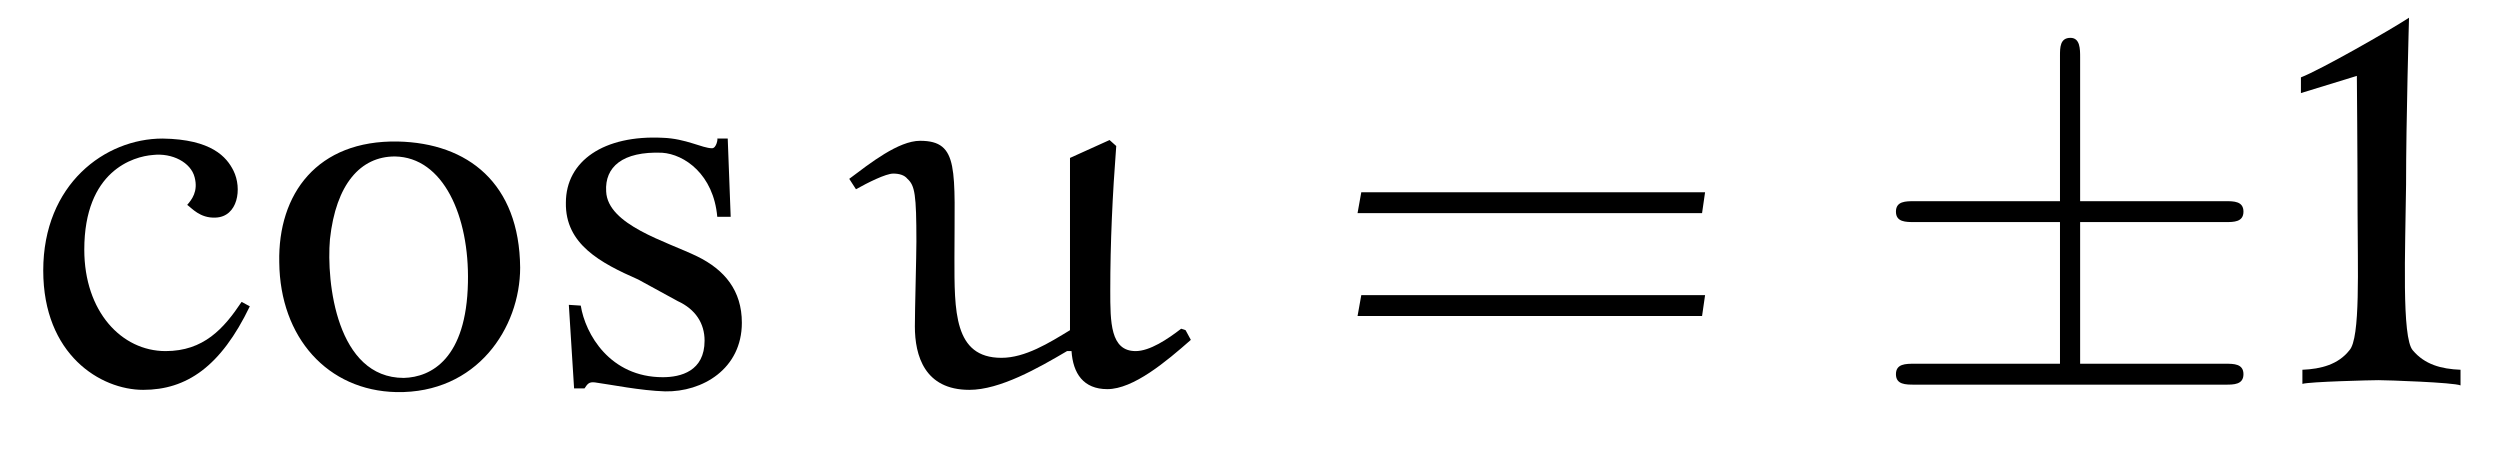
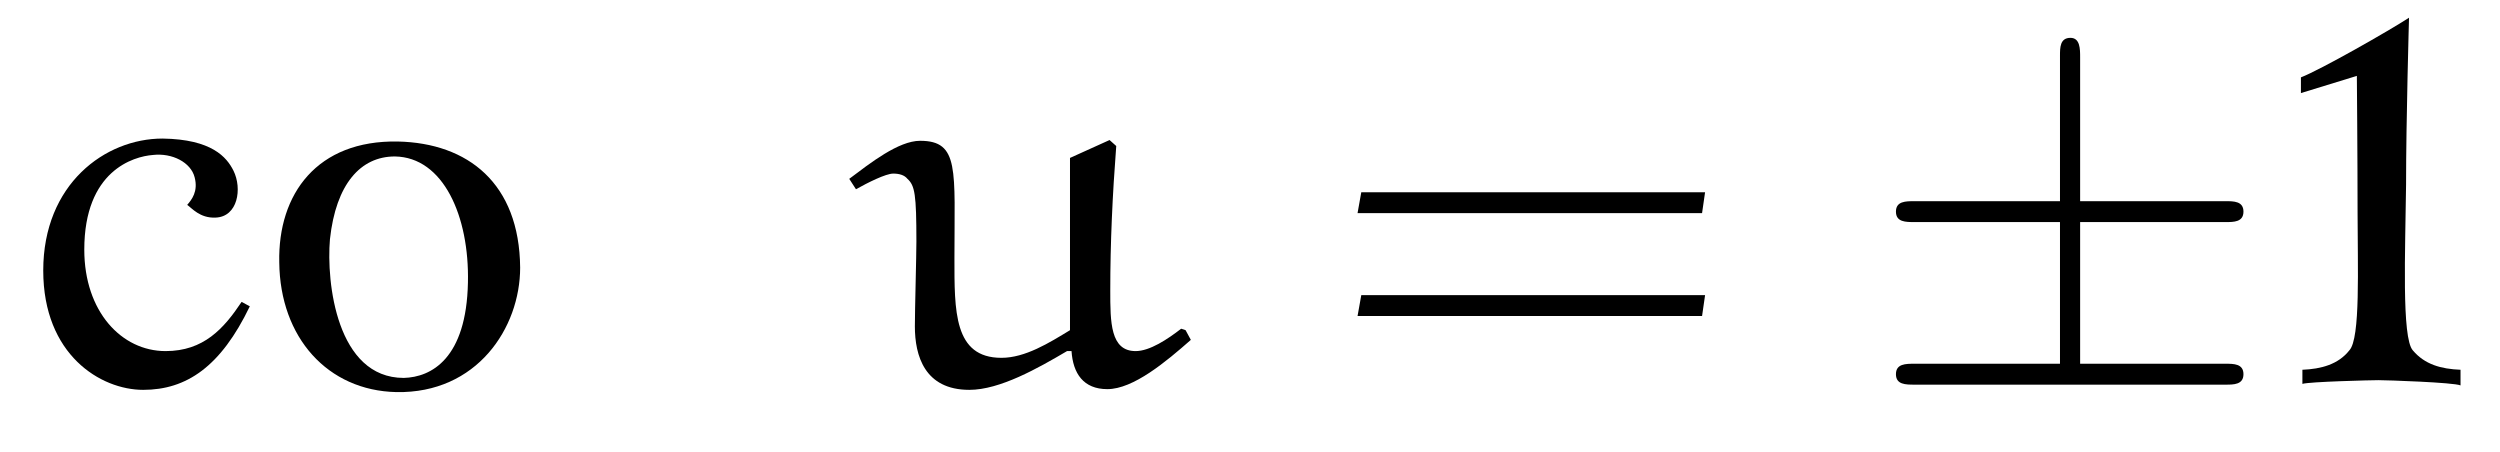
<svg xmlns="http://www.w3.org/2000/svg" xmlns:xlink="http://www.w3.org/1999/xlink" viewBox="0 0 52.379 9.468" version="1.2">
  <defs>
    <g>
      <symbol overflow="visible" id="glyph0-0">
        <path style="stroke:none;" d="" />
      </symbol>
      <symbol overflow="visible" id="glyph0-1">
        <path style="stroke:none;" d="M 4.734 -1.641 L 4.562 -1.734 C 4.188 -1.172 3.766 -0.703 2.969 -0.703 C 2.047 -0.703 1.266 -1.531 1.266 -2.828 C 1.266 -4.484 2.297 -4.781 2.703 -4.812 C 3.109 -4.859 3.5 -4.656 3.578 -4.344 C 3.656 -4.047 3.516 -3.875 3.422 -3.766 C 3.516 -3.703 3.688 -3.484 4.016 -3.5 C 4.484 -3.516 4.578 -4.109 4.391 -4.484 C 4.25 -4.766 3.938 -5.141 2.906 -5.156 C 1.703 -5.156 0.406 -4.203 0.406 -2.391 C 0.406 -0.625 1.609 0.109 2.5 0.109 C 3.406 0.109 4.125 -0.375 4.734 -1.641 Z M 4.734 -1.641 " />
      </symbol>
      <symbol overflow="visible" id="glyph0-2">
        <path style="stroke:none;" d="M 5.469 -2.453 C 5.453 -4.219 4.375 -5.062 2.906 -5.094 C 1.219 -5.125 0.391 -4 0.422 -2.562 C 0.438 -0.984 1.438 0.125 2.875 0.156 C 4.562 0.188 5.469 -1.188 5.469 -2.453 Z M 4.375 -2.141 C 4.344 -0.547 3.609 -0.156 3.031 -0.141 C 1.625 -0.141 1.406 -2.141 1.484 -3.047 C 1.609 -4.203 2.125 -4.781 2.844 -4.781 C 3.859 -4.766 4.406 -3.531 4.375 -2.141 Z M 4.375 -2.141 " />
      </symbol>
      <symbol overflow="visible" id="glyph0-3">
-         <path style="stroke:none;" d="M 4.234 -1.297 C 4.234 -1.969 3.875 -2.406 3.297 -2.688 C 2.656 -3 1.422 -3.344 1.391 -4.047 C 1.359 -4.562 1.734 -4.891 2.562 -4.859 C 3.031 -4.828 3.641 -4.406 3.719 -3.516 L 4 -3.516 L 3.938 -5.156 L 3.719 -5.156 C 3.734 -5.156 3.703 -4.953 3.609 -4.953 C 3.406 -4.953 3.062 -5.156 2.578 -5.172 C 1.344 -5.234 0.547 -4.688 0.547 -3.812 C 0.531 -2.938 1.281 -2.547 2.062 -2.203 L 2.891 -1.75 C 3.266 -1.578 3.453 -1.281 3.453 -0.922 C 3.453 -0.281 2.953 -0.156 2.578 -0.156 C 1.469 -0.156 0.953 -1.062 0.859 -1.656 L 0.609 -1.672 L 0.719 0.078 L 0.938 0.078 C 1 -0.016 1.031 -0.062 1.156 -0.047 C 1.5 0 2.109 0.125 2.625 0.141 C 3.406 0.156 4.234 -0.328 4.234 -1.297 Z M 4.234 -1.297 " />
-       </symbol>
+         </symbol>
      <symbol overflow="visible" id="glyph0-4">
        <path style="stroke:none;" d="M 3.938 0.016 L 3.938 -0.312 C 3.531 -0.328 3.188 -0.422 2.938 -0.719 C 2.703 -0.984 2.781 -2.797 2.797 -4.188 C 2.797 -5.547 2.859 -7.688 2.859 -7.688 C 2.453 -7.422 1 -6.594 0.594 -6.438 L 0.594 -6.109 L 1.766 -6.469 C 1.766 -6.469 1.781 -4.719 1.781 -3.609 C 1.781 -2.469 1.844 -0.969 1.609 -0.719 C 1.375 -0.422 1.016 -0.328 0.625 -0.312 L 0.625 -0.016 C 0.766 -0.062 2.078 -0.094 2.219 -0.094 C 2.391 -0.094 3.797 -0.047 3.938 0.016 Z M 3.938 0.016 " />
      </symbol>
      <symbol overflow="visible" id="glyph1-0">
        <path style="stroke:none;" d="" />
      </symbol>
      <symbol overflow="visible" id="glyph1-1">
        <path style="stroke:none;" d="M 7.031 -1.141 L 6.938 -1.172 C 6.656 -0.953 6.281 -0.703 5.984 -0.703 C 5.453 -0.703 5.453 -1.312 5.453 -1.969 C 5.453 -2.984 5.5 -3.984 5.578 -5 L 5.438 -5.125 L 4.609 -4.75 C 4.609 -4.516 4.609 -4.094 4.609 -3.594 C 4.609 -2.812 4.609 -1.844 4.609 -1.141 C 4.172 -0.875 3.672 -0.562 3.172 -0.562 C 2.172 -0.562 2.188 -1.547 2.188 -2.656 C 2.188 -4.5 2.297 -5.109 1.469 -5.109 C 1.016 -5.109 0.422 -4.641 -0.016 -4.312 L 0.125 -4.094 C 0.375 -4.234 0.75 -4.422 0.906 -4.422 C 1.031 -4.422 1.141 -4.391 1.203 -4.312 C 1.359 -4.172 1.391 -3.984 1.391 -3 C 1.391 -2.688 1.359 -1.578 1.359 -1.219 C 1.359 -0.609 1.562 0.109 2.5 0.109 C 3.141 0.109 3.938 -0.344 4.547 -0.703 L 4.641 -0.703 C 4.672 -0.234 4.891 0.094 5.391 0.094 C 5.938 0.094 6.625 -0.484 7.141 -0.938 Z M 7.031 -1.141 " />
      </symbol>
      <symbol overflow="visible" id="glyph2-0">
        <path style="stroke:none;" d="" />
      </symbol>
      <symbol overflow="visible" id="glyph2-1">
        <path style="stroke:none;" d="M 7.812 -3.594 L 7.875 -4.031 L 0.672 -4.031 L 0.594 -3.594 Z M 7.812 -1.438 L 7.875 -1.875 L 0.672 -1.875 L 0.594 -1.438 Z M 7.812 -1.438 " />
      </symbol>
      <symbol overflow="visible" id="glyph3-0">
        <path style="stroke:none;" d="" />
      </symbol>
      <symbol overflow="visible" id="glyph3-1">
        <path style="stroke:none;" d="M 4.453 -3.406 L 7.5 -3.406 C 7.672 -3.406 7.875 -3.406 7.875 -3.625 C 7.875 -3.844 7.672 -3.844 7.5 -3.844 L 4.453 -3.844 L 4.453 -6.859 C 4.453 -7.031 4.453 -7.266 4.25 -7.266 C 4.031 -7.266 4.031 -7.062 4.031 -6.891 L 4.031 -3.844 L 0.984 -3.844 C 0.797 -3.844 0.594 -3.844 0.594 -3.625 C 0.594 -3.406 0.797 -3.406 0.984 -3.406 L 4.031 -3.406 L 4.031 -0.438 L 0.984 -0.438 C 0.797 -0.438 0.594 -0.438 0.594 -0.219 C 0.594 0 0.797 0 0.984 0 L 7.5 0 C 7.672 0 7.875 0 7.875 -0.219 C 7.875 -0.438 7.672 -0.438 7.5 -0.438 L 4.453 -0.438 Z M 4.453 -3.406 " />
      </symbol>
    </g>
  </defs>
  <g id="surface1">
    <g style="fill:rgb(0%,0%,0%);fill-opacity:1;">
      <use xlink:href="#glyph0-1" x="0.5" y="8.059" />
      <use xlink:href="#glyph0-2" x="5.429" y="8.059" />
      <use xlink:href="#glyph0-3" x="11.309" y="8.059" />
    </g>
    <g style="fill:rgb(0%,0%,0%);fill-opacity:1;">
      <use xlink:href="#glyph1-1" x="17.809" y="8.059" />
    </g>
    <g style="fill:rgb(0%,0%,0%);fill-opacity:1;">
      <use xlink:href="#glyph2-1" x="27.849" y="8.059" />
    </g>
    <g style="fill:rgb(0%,0%,0%);fill-opacity:1;">
      <use xlink:href="#glyph3-1" x="39.129" y="8.059" />
    </g>
    <g style="fill:rgb(0%,0%,0%);fill-opacity:1;">
      <use xlink:href="#glyph0-4" x="47.614" y="8.059" />
    </g>
  </g>
</svg>